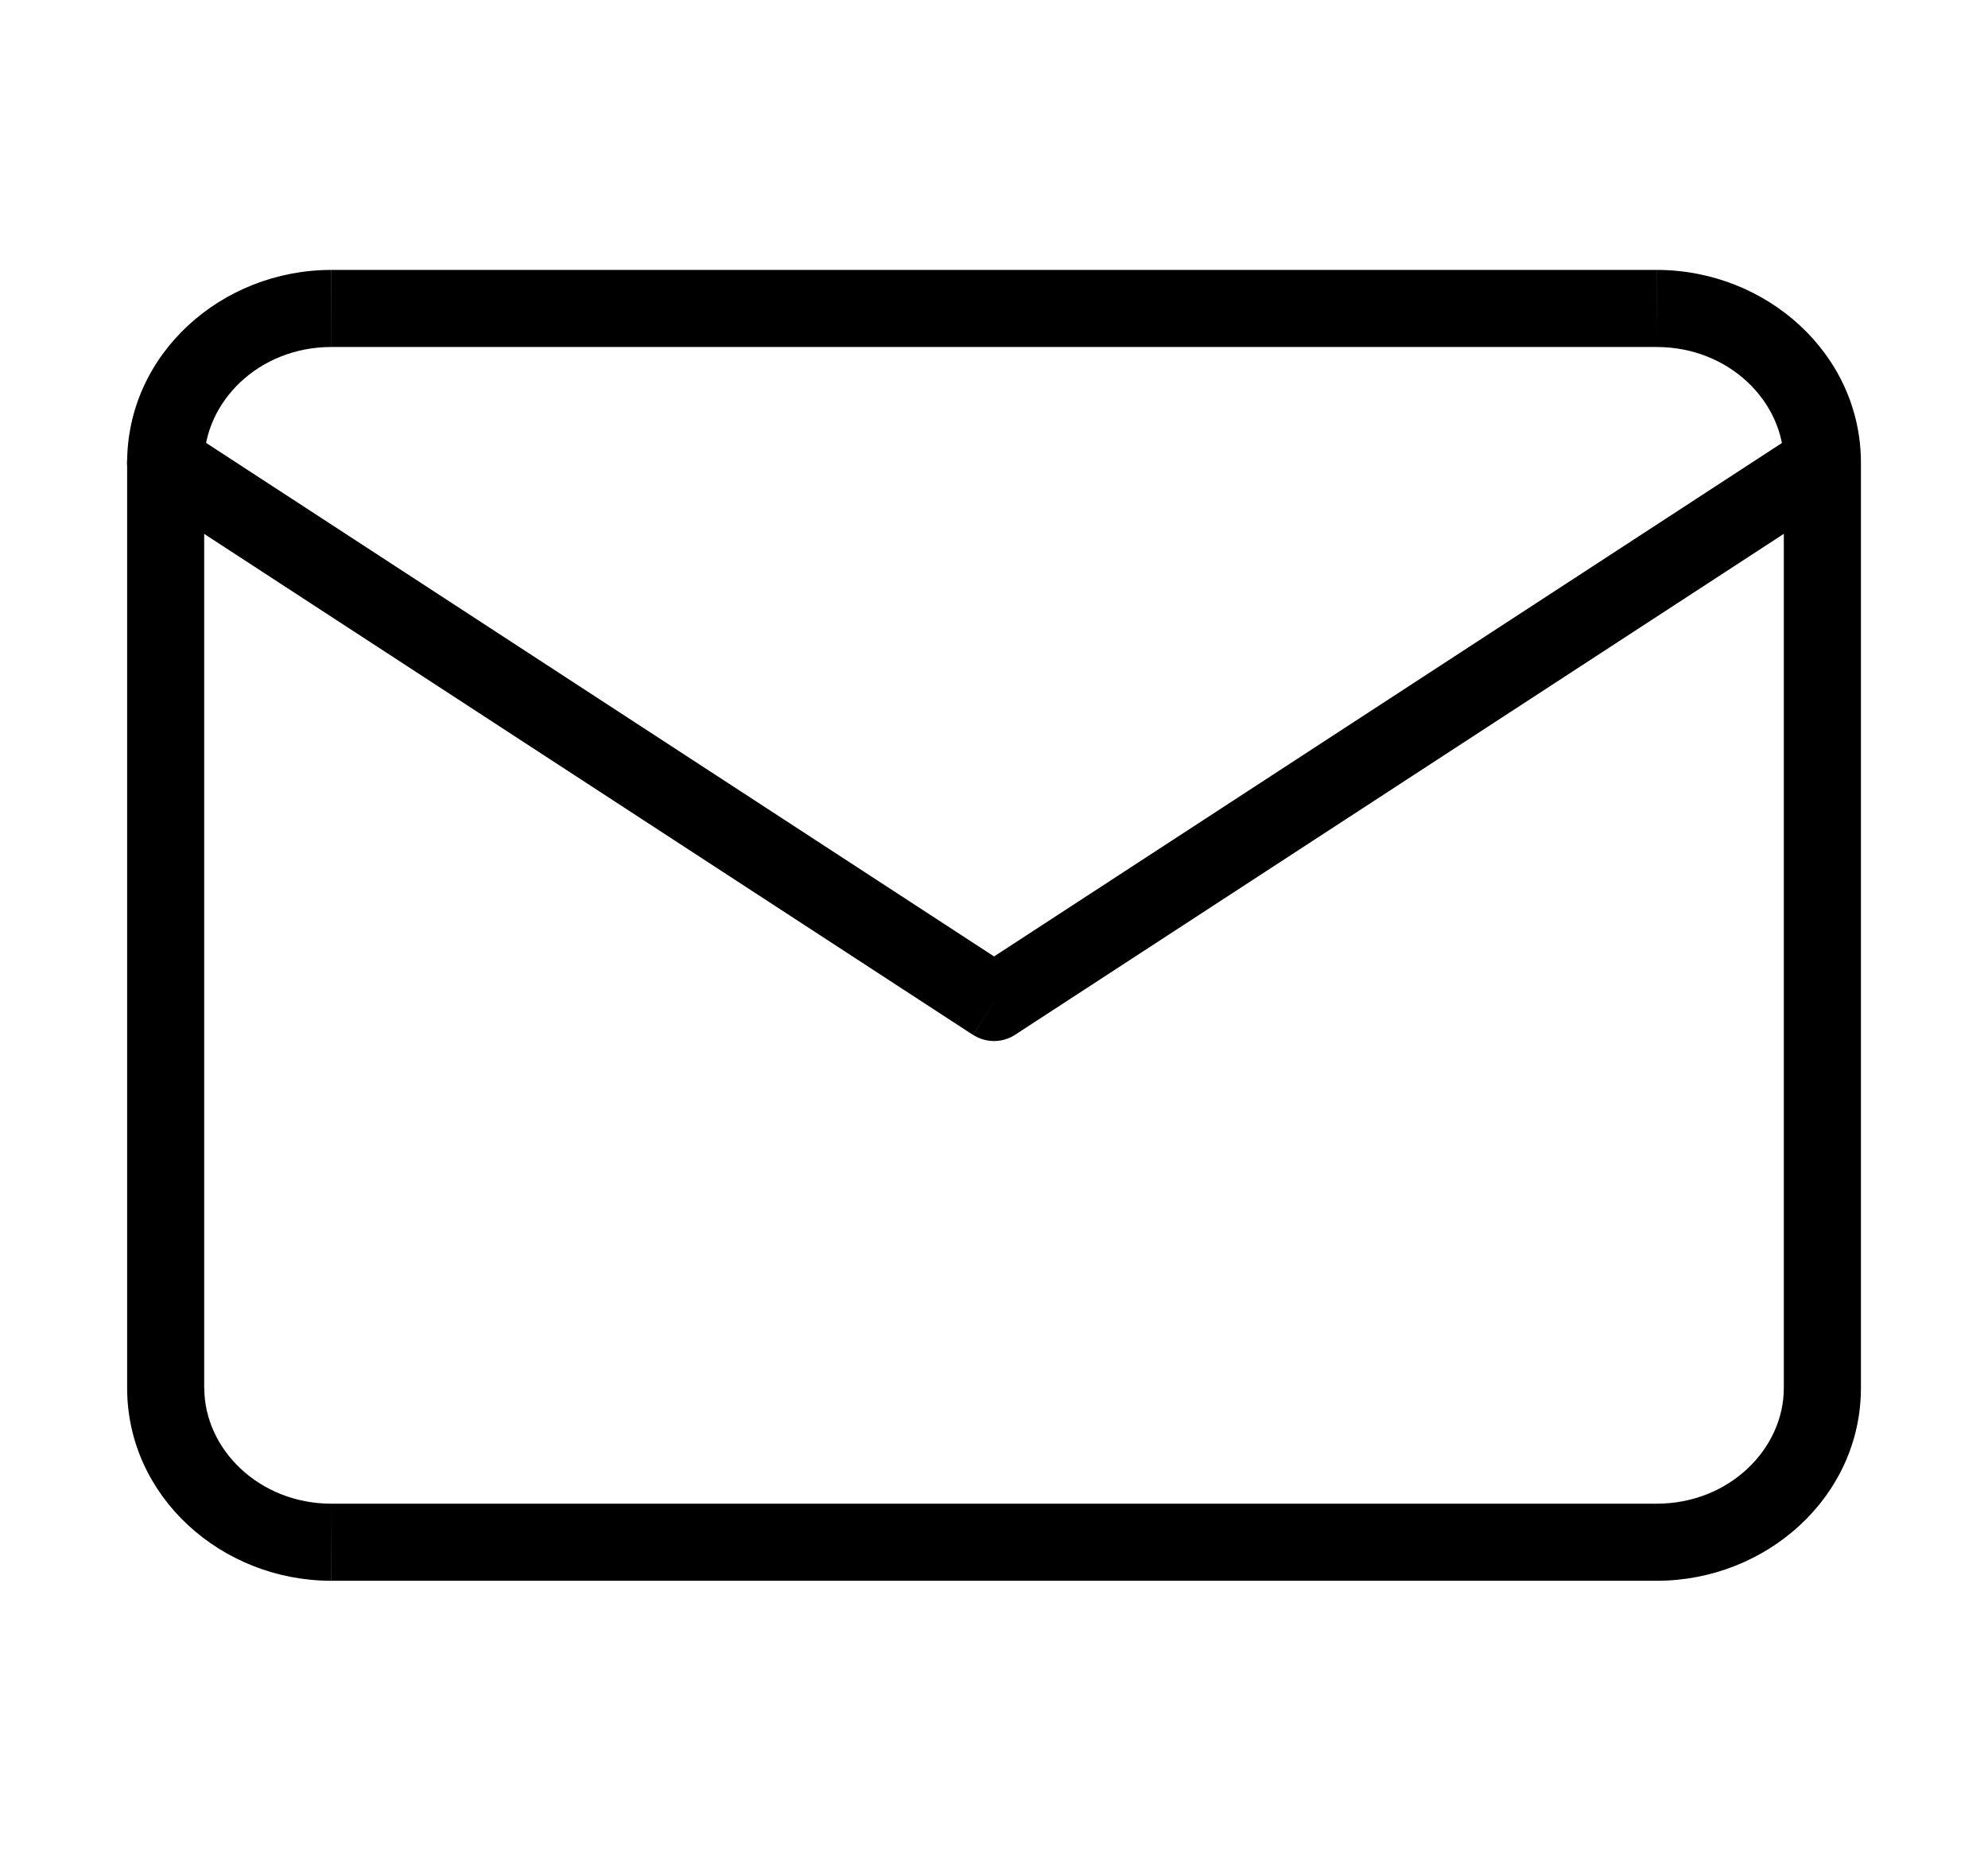
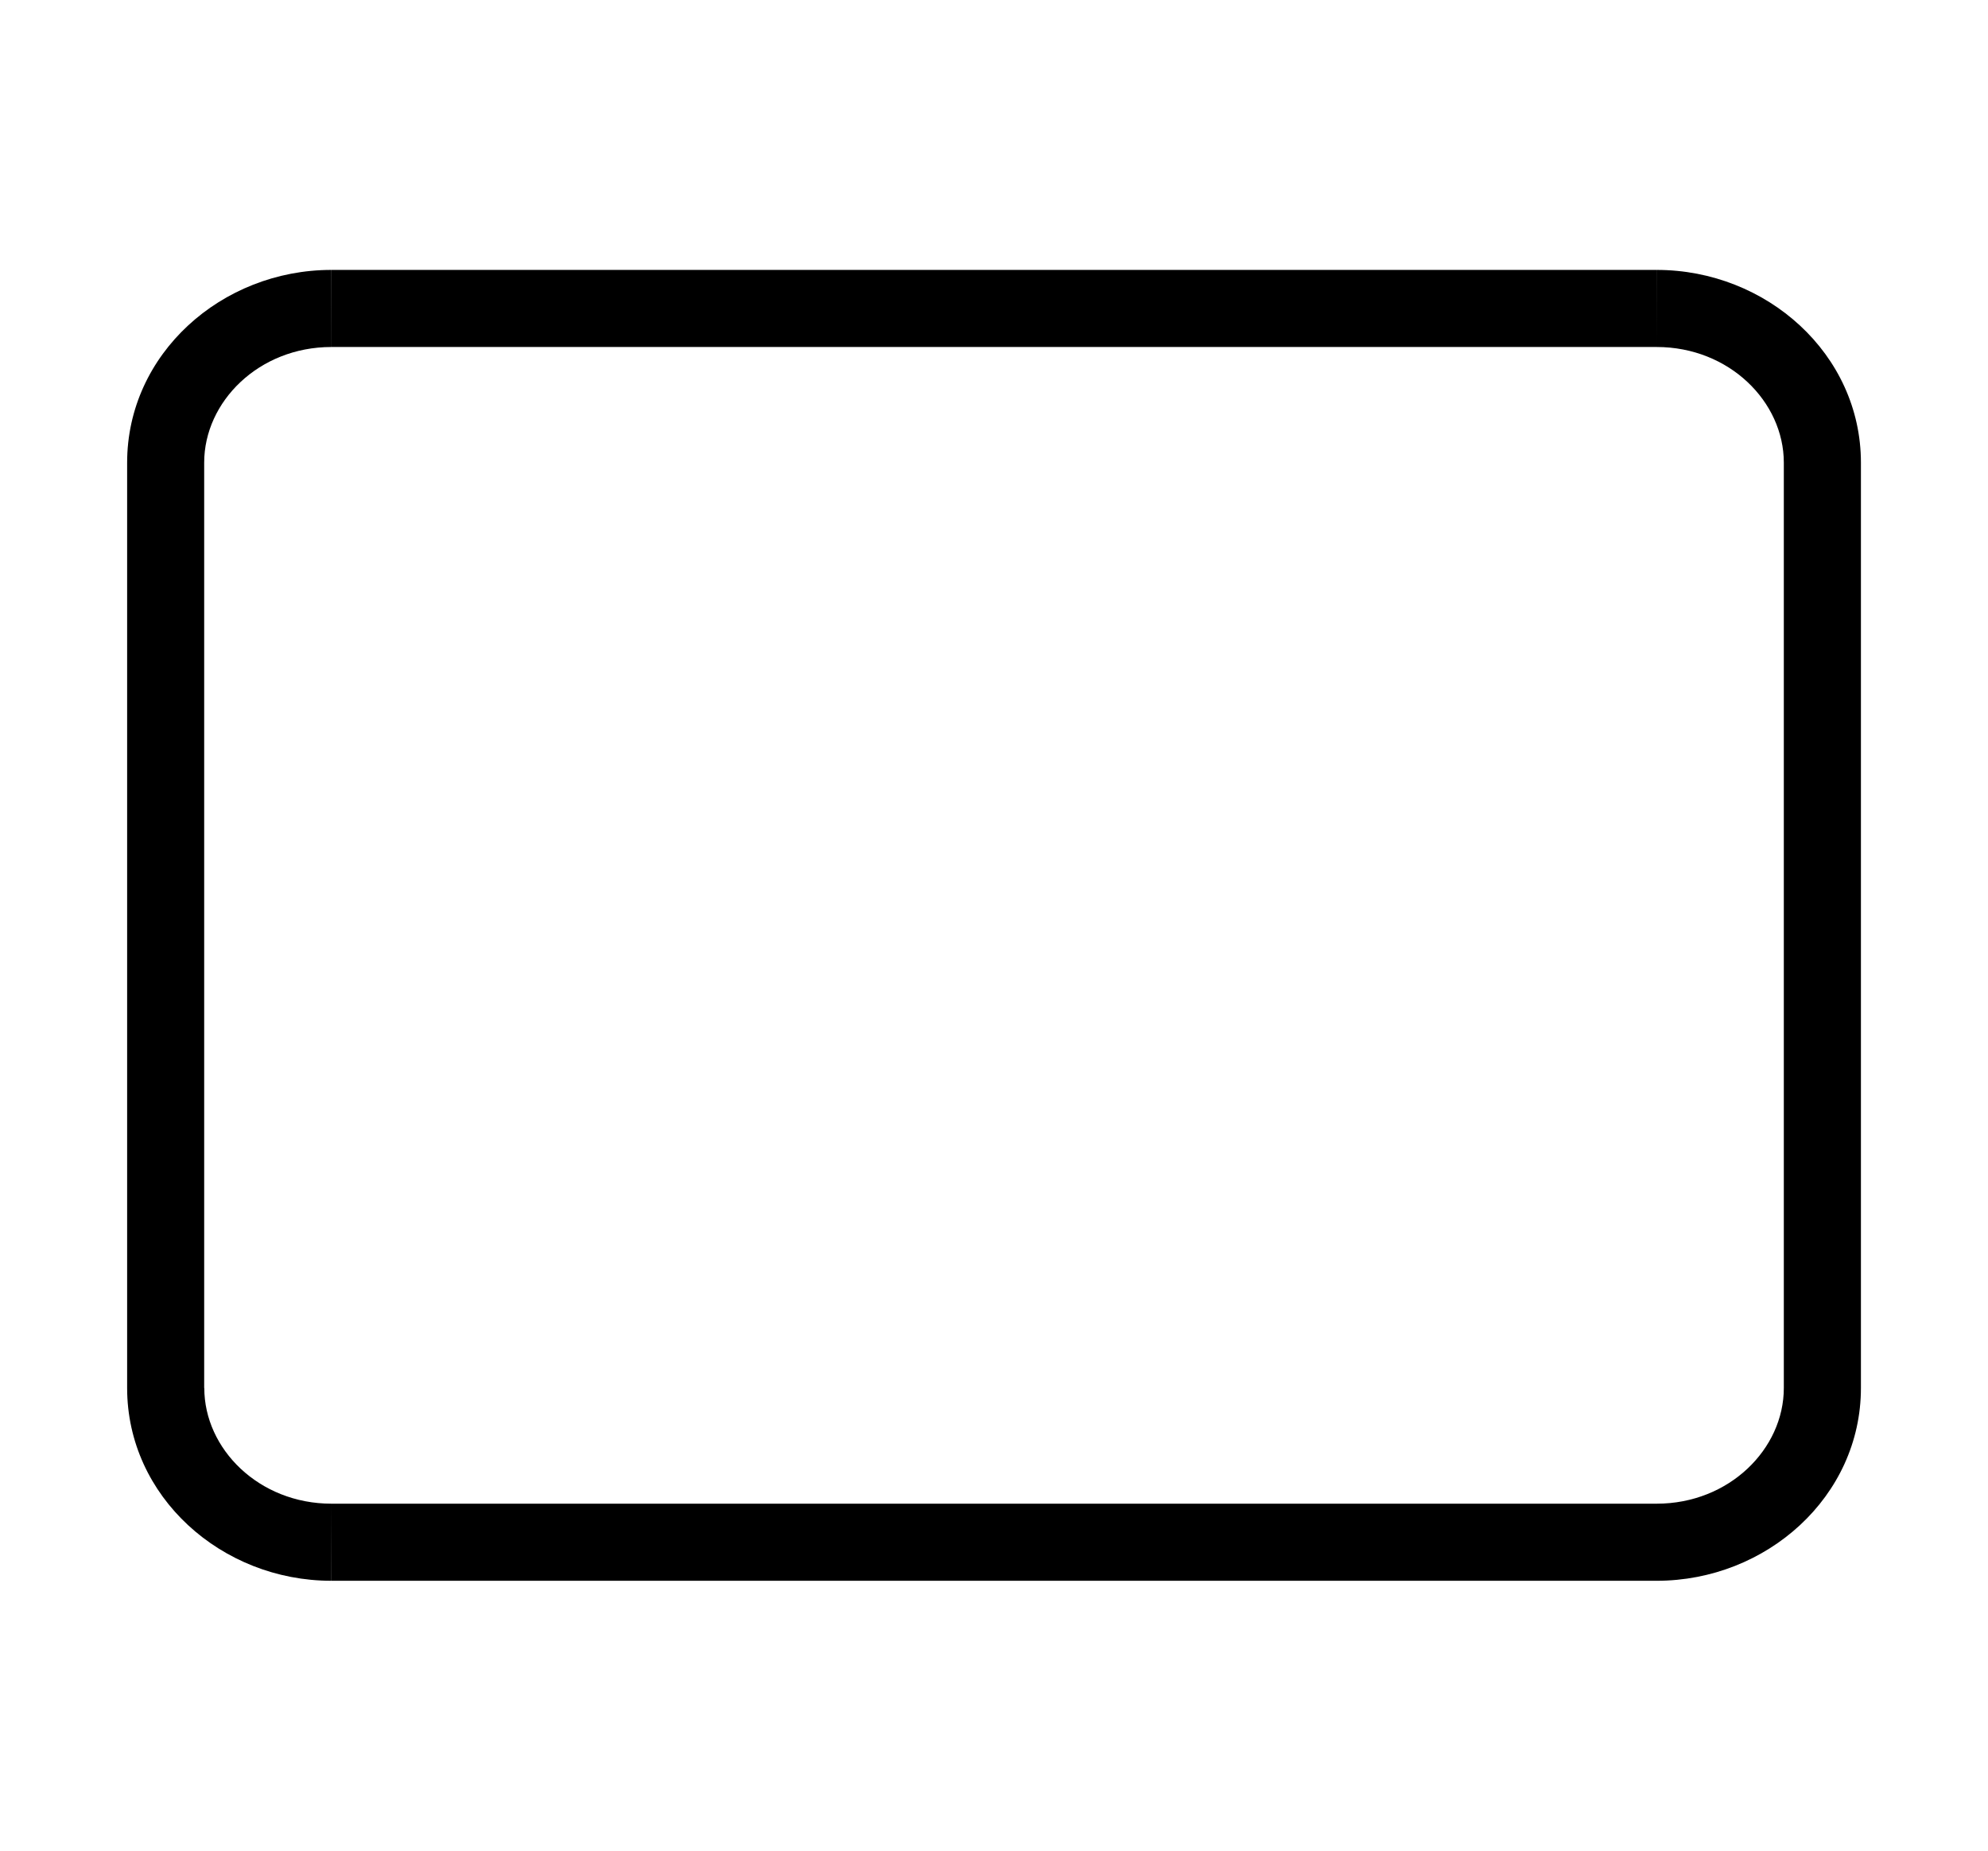
<svg xmlns="http://www.w3.org/2000/svg" width="34.37" height="32">
  <path d="M5.729 6h22.913V4.667H5.73zm22.913 0c1.253 0 2.198.946 2.198 2h1.333c0-1.879-1.633-3.333-3.53-3.333zm2.198 2v16h1.333V8zm0 16c0 1.054-.945 2-2.198 2v1.333c1.898 0 3.531-1.454 3.531-3.333zm-2.198 2H5.73v1.333h22.913zM5.73 26c-1.253 0-2.198-.946-2.198-2H2.198c0 1.879 1.633 3.333 3.53 3.333zM3.53 24V8H2.198v16zm0-16c0-1.054.945-2 2.198-2V4.667C3.83 4.667 2.198 6.12 2.198 8z" />
-   <path d="M31.87 8.559a.667.667 0 00-.727-1.118zm-14.684 8.774l-.364.559a.667.667 0 00.728 0zM3.229 7.441A.667.667 0 002.5 8.56zm27.914 0l-14.321 9.334.728 1.117 14.32-9.333zM17.55 16.775L3.229 7.44 2.5 8.56l14.32 9.333z" />
</svg>